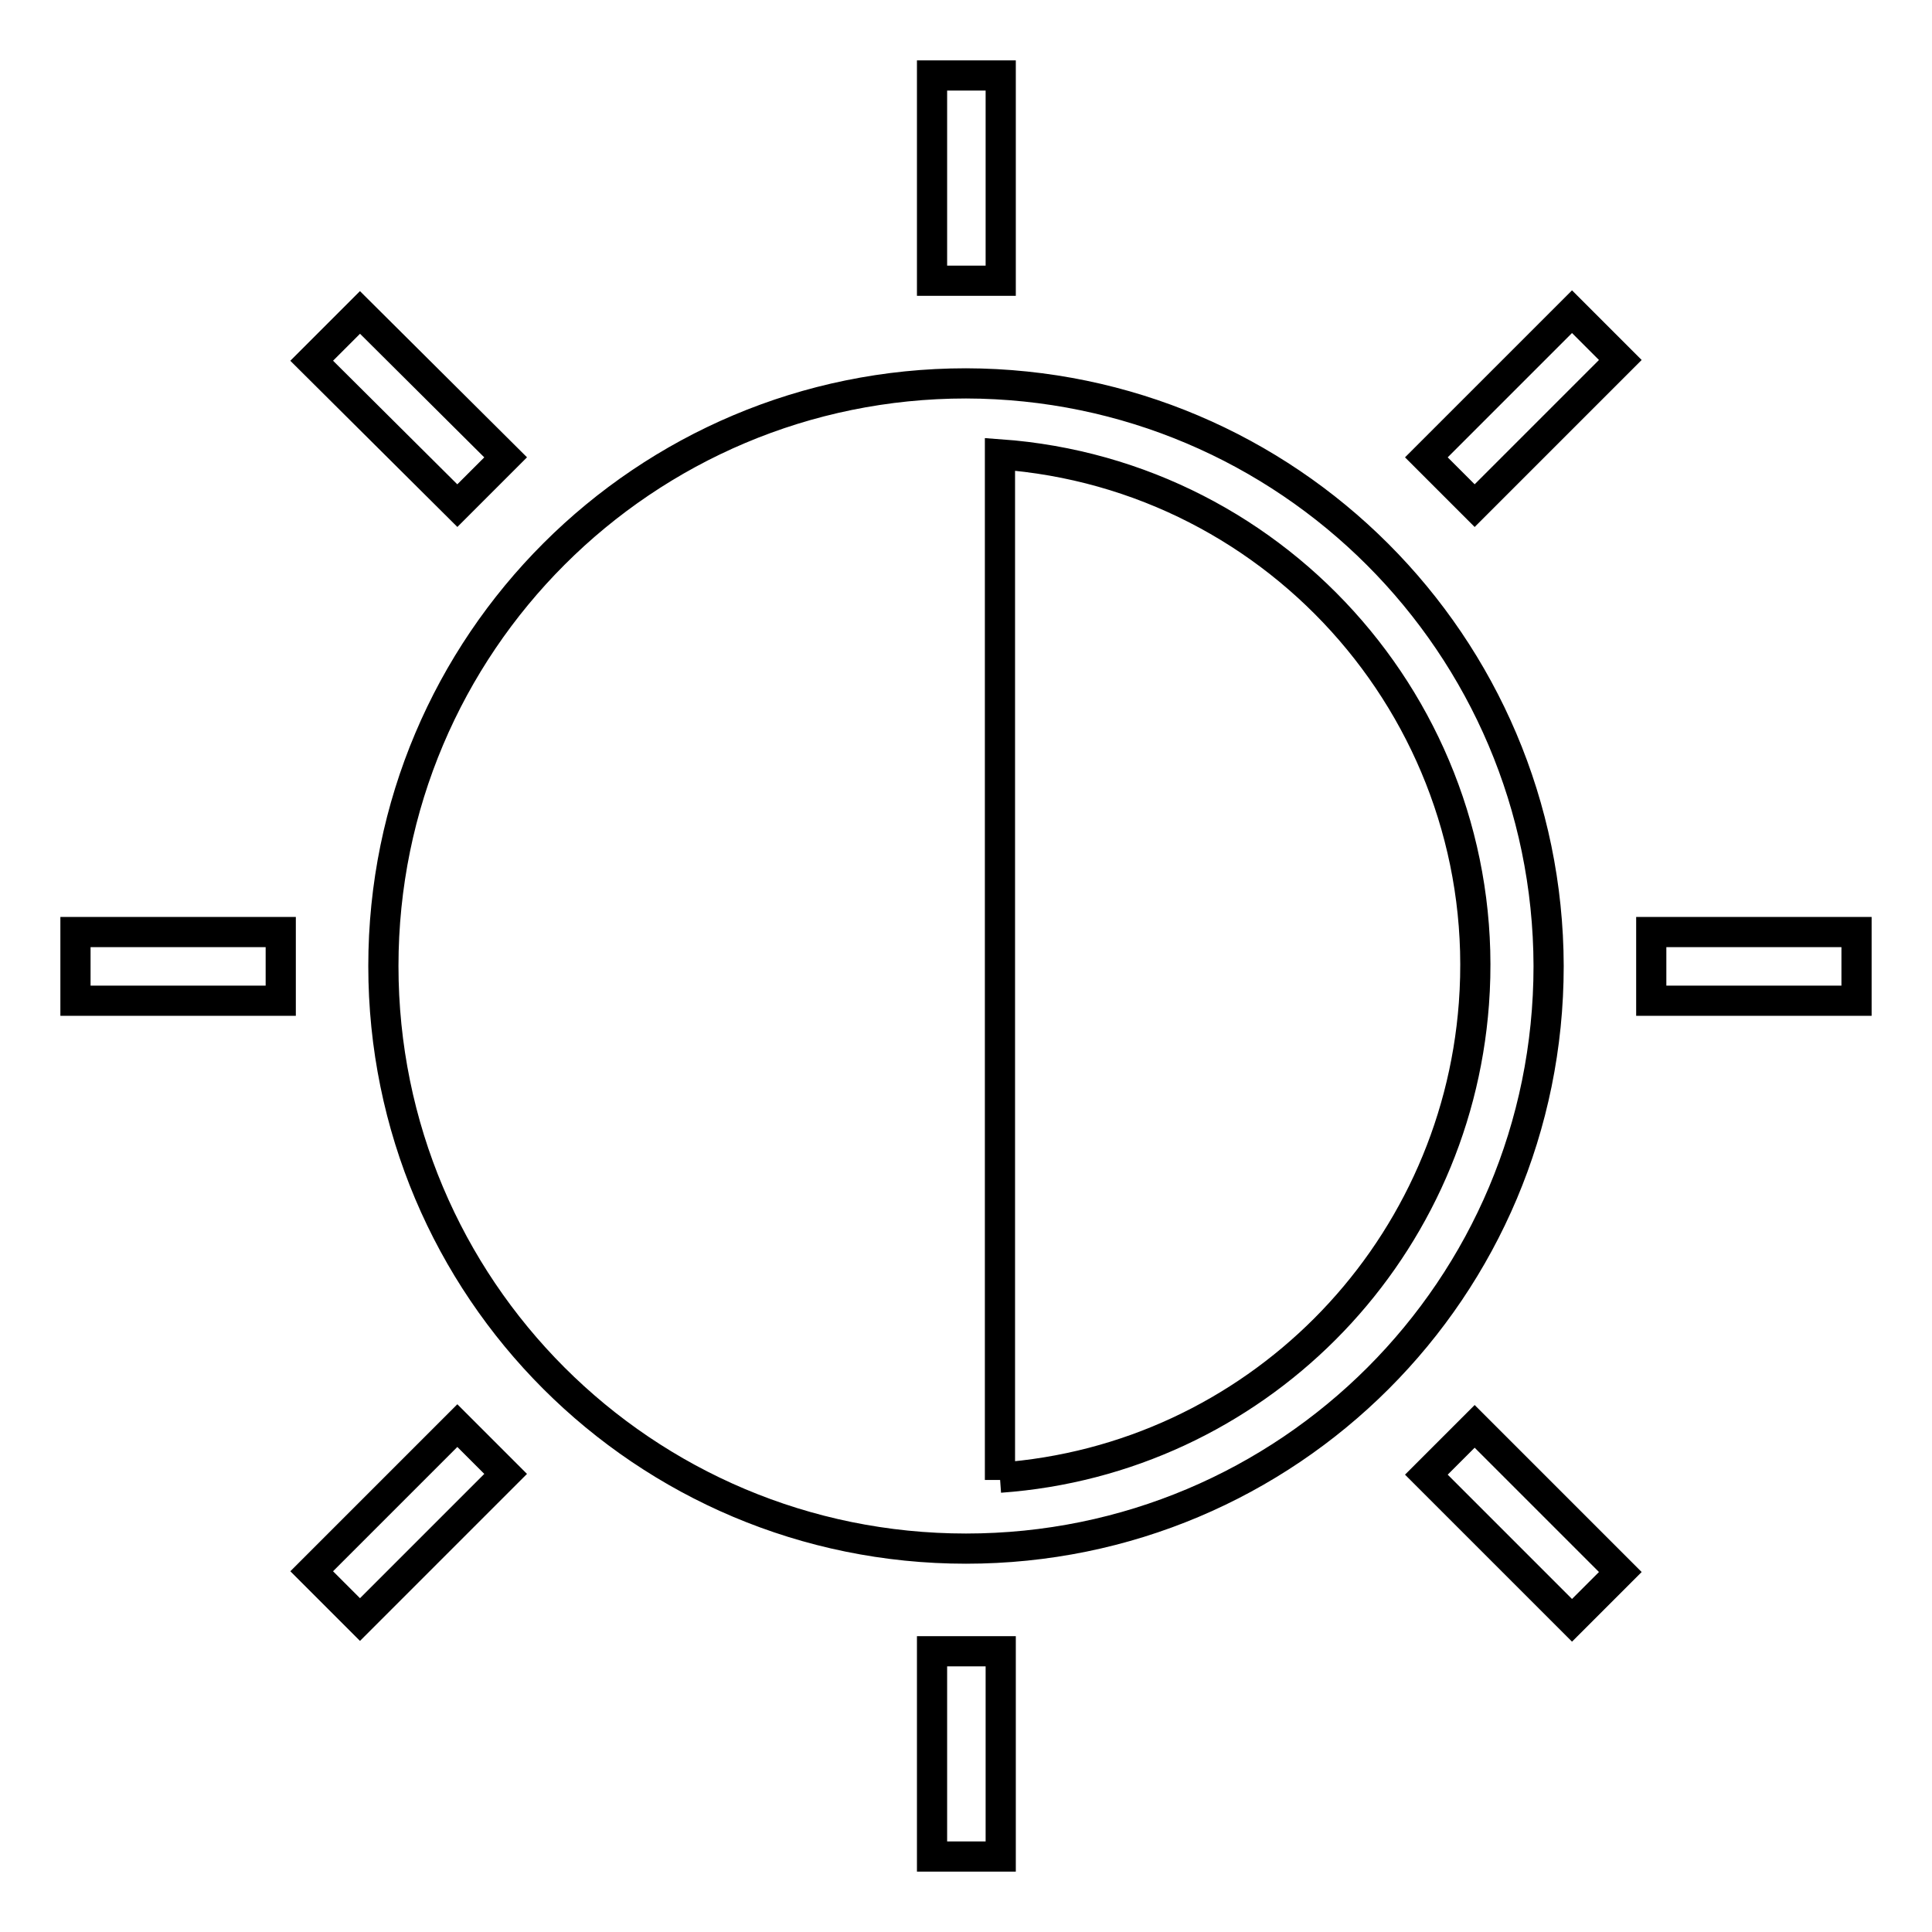
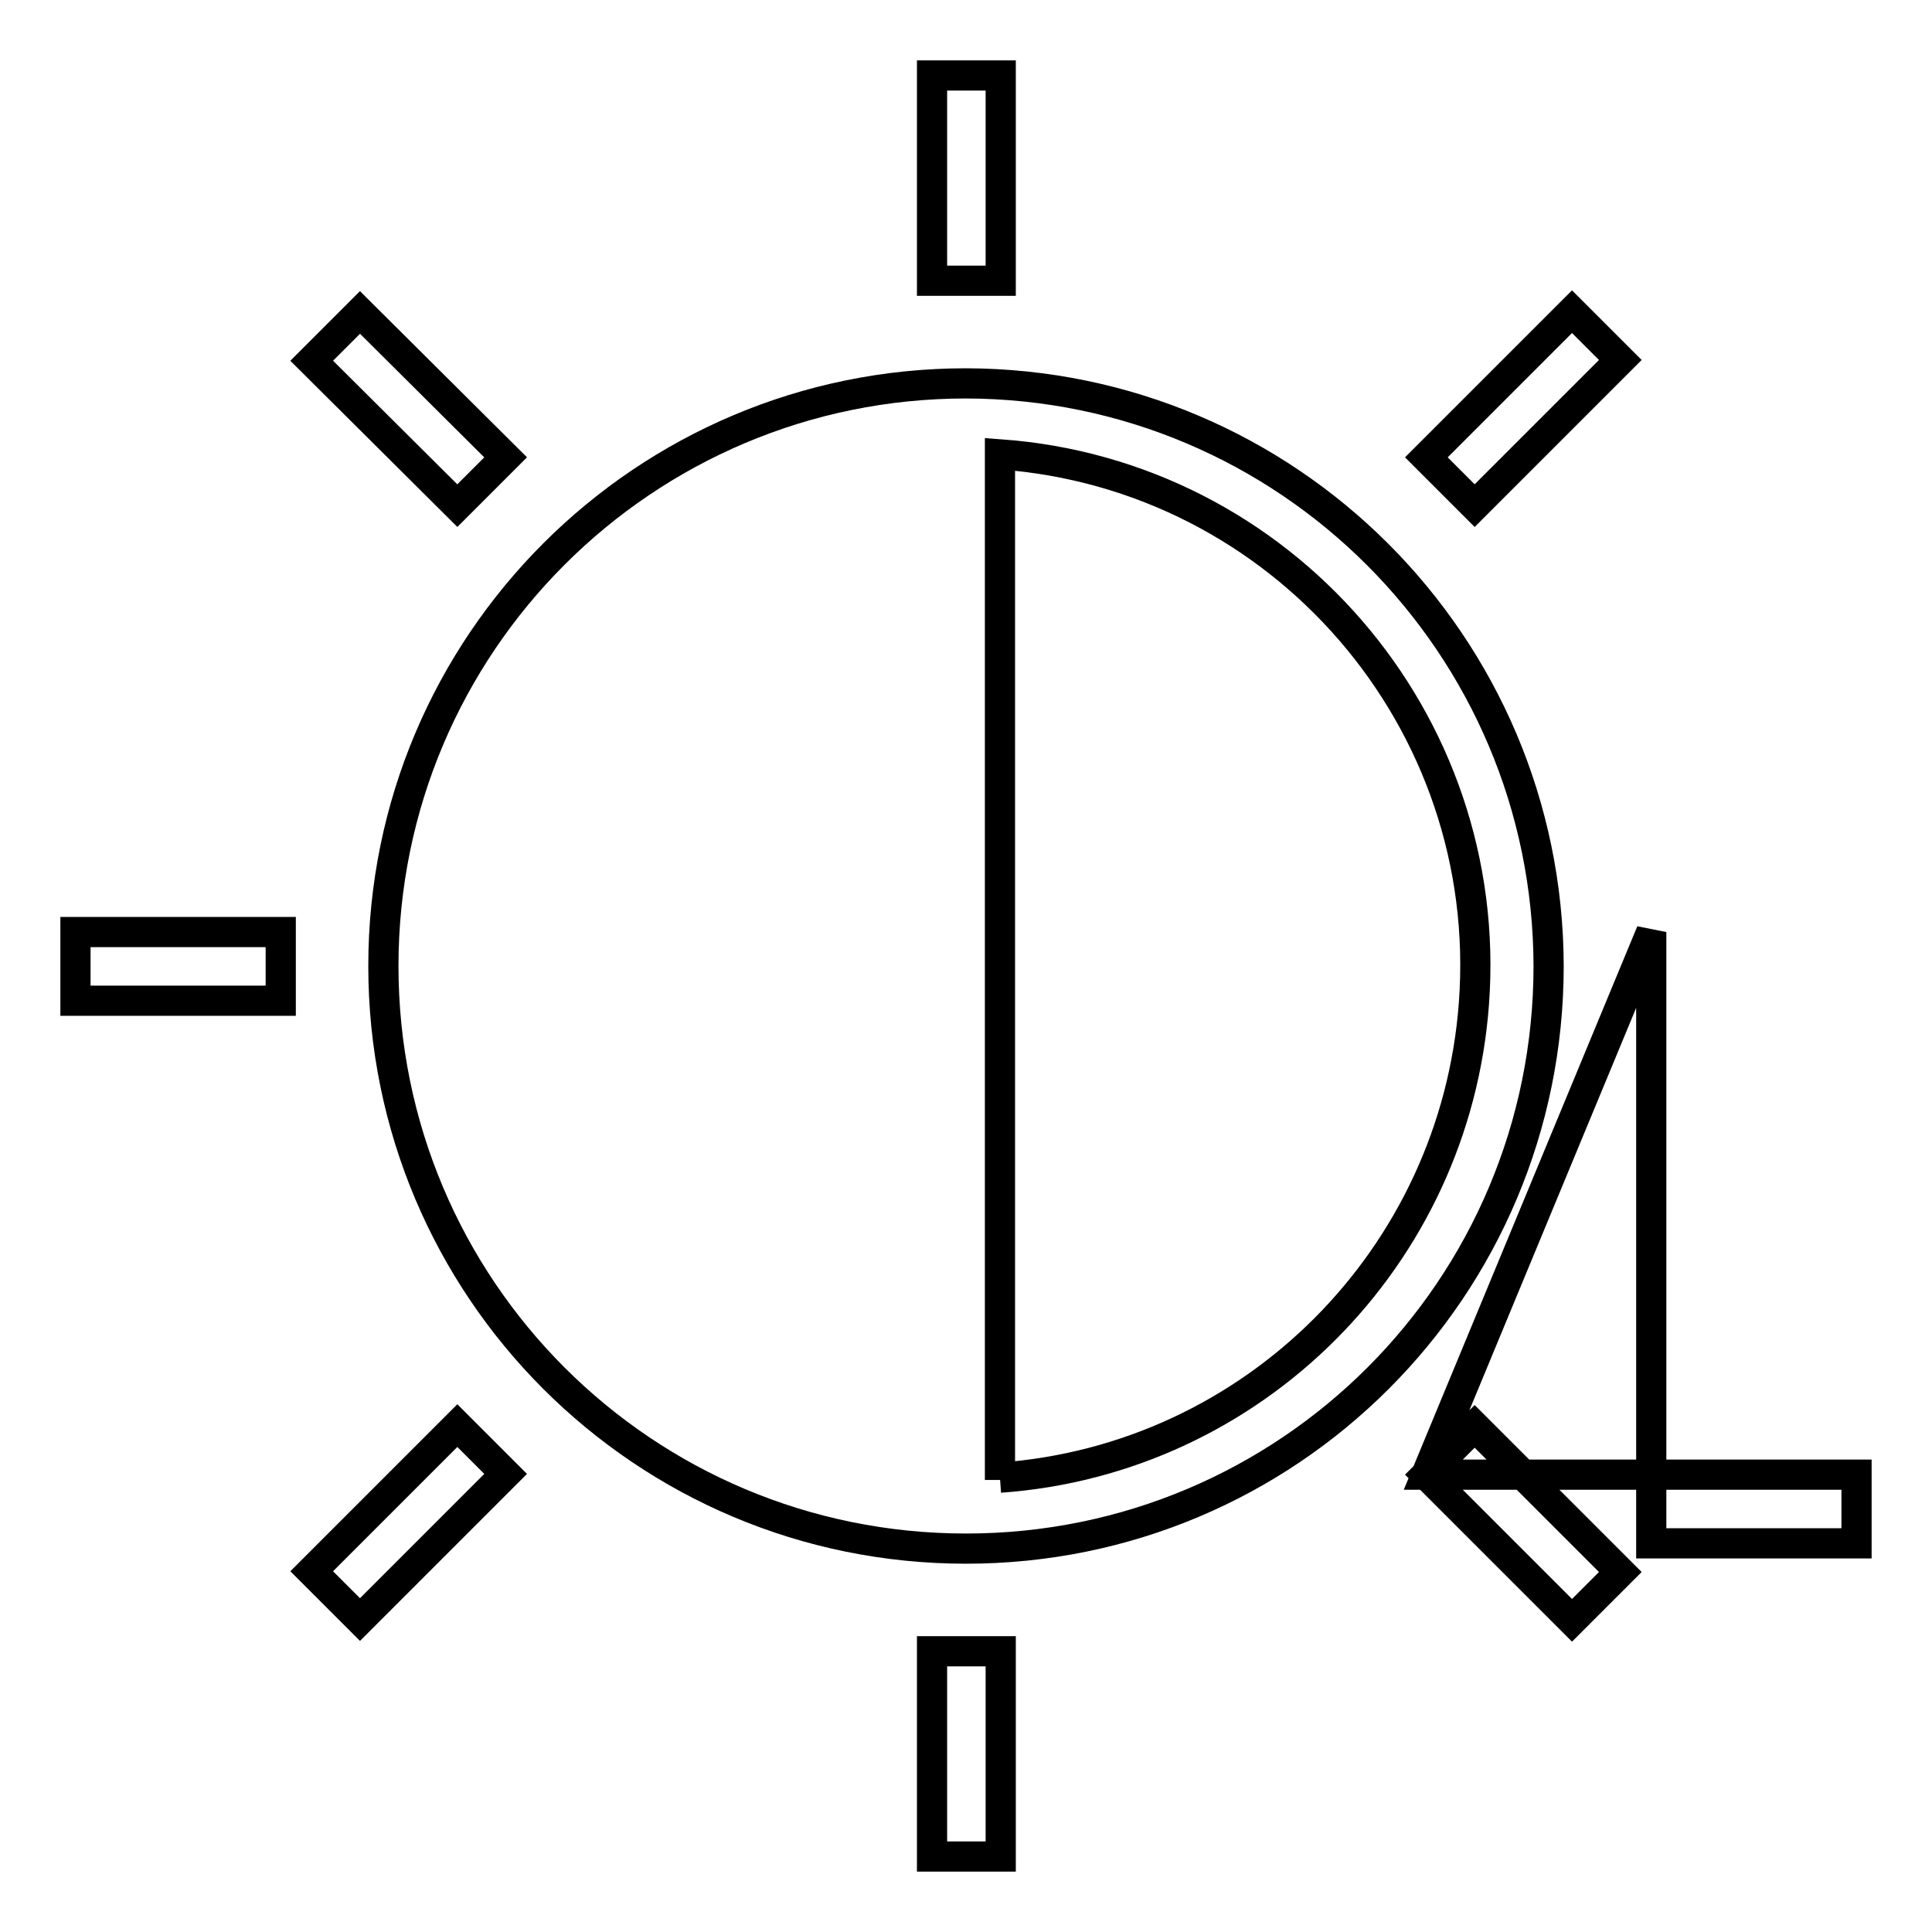
<svg xmlns="http://www.w3.org/2000/svg" version="1.1" x="0px" y="0px" viewBox="0 0 256 256" enable-background="new 0 0 256 256" xml:space="preserve">
  <g>
-     <path stroke-width="4" fill-opacity="0" stroke="#000000" d="M123.5,10h9.1v27.2h-9.1V10z M41.3,47.8l6.4-6.4L67,60.6L60.6,67L41.3,47.8z M10,123.5h27.2v9.1H10V123.5z  M41.3,208.2l19.3-19.3l6.4,6.4l-19.3,19.3L41.3,208.2z M123.5,218.8h9.1V246h-9.1V218.8z M189,195.4l6.4-6.4l19.3,19.3l-6.4,6.4 L189,195.4z M218.8,123.5H246v9.1h-27.2V123.5z M189,60.6l19.3-19.3l6.4,6.4l-19.3,19.3L189,60.6z M128,50.8 c-42.6,0-77.2,34.5-77.2,77.2s34.5,77.2,77.2,77.2s77.2-34.5,77.2-77.2C205.1,85.4,170.6,50.9,128,50.8z M132.5,196.1V60.2 c37.4,2.7,65.6,35.3,62.8,72.8c-2.5,33.6-29.2,60.4-62.8,62.8V196.1z" />
+     <path stroke-width="4" fill-opacity="0" stroke="#000000" d="M123.5,10h9.1v27.2h-9.1V10z M41.3,47.8l6.4-6.4L67,60.6L60.6,67L41.3,47.8z M10,123.5h27.2v9.1H10V123.5z  M41.3,208.2l19.3-19.3l6.4,6.4l-19.3,19.3L41.3,208.2z M123.5,218.8h9.1V246h-9.1V218.8z M189,195.4l6.4-6.4l19.3,19.3l-6.4,6.4 L189,195.4z H246v9.1h-27.2V123.5z M189,60.6l19.3-19.3l6.4,6.4l-19.3,19.3L189,60.6z M128,50.8 c-42.6,0-77.2,34.5-77.2,77.2s34.5,77.2,77.2,77.2s77.2-34.5,77.2-77.2C205.1,85.4,170.6,50.9,128,50.8z M132.5,196.1V60.2 c37.4,2.7,65.6,35.3,62.8,72.8c-2.5,33.6-29.2,60.4-62.8,62.8V196.1z" />
  </g>
</svg>